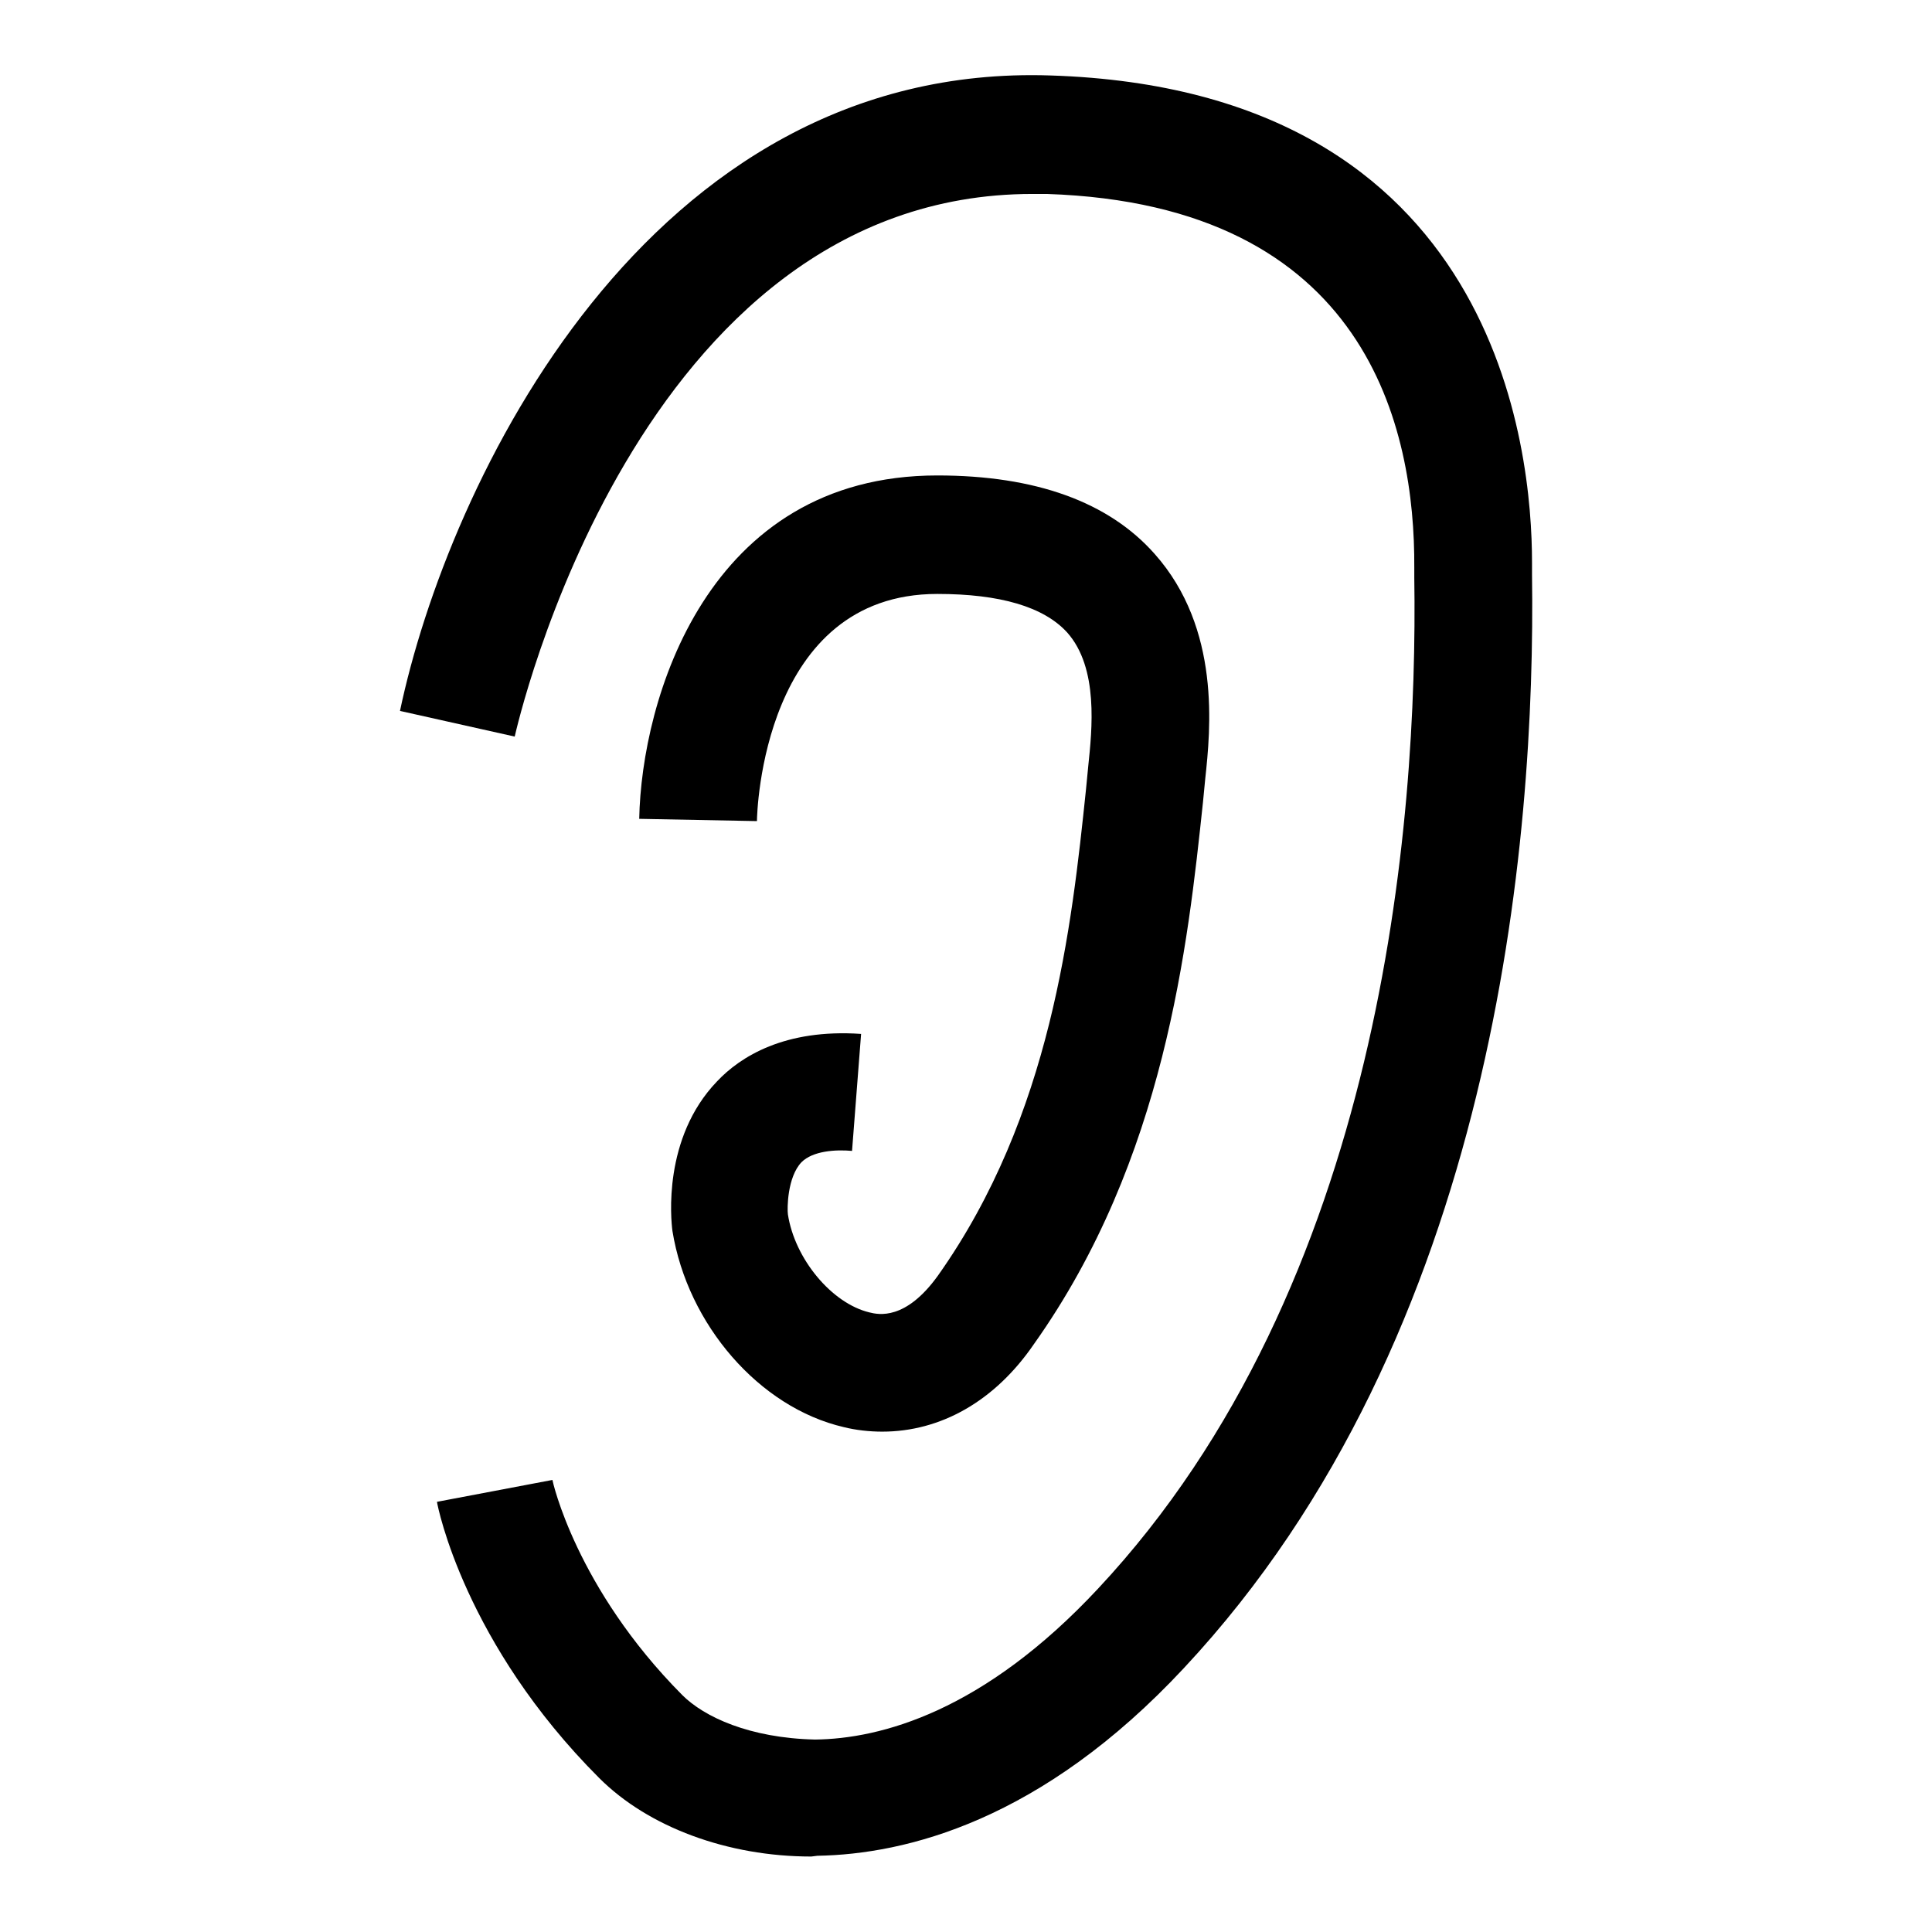
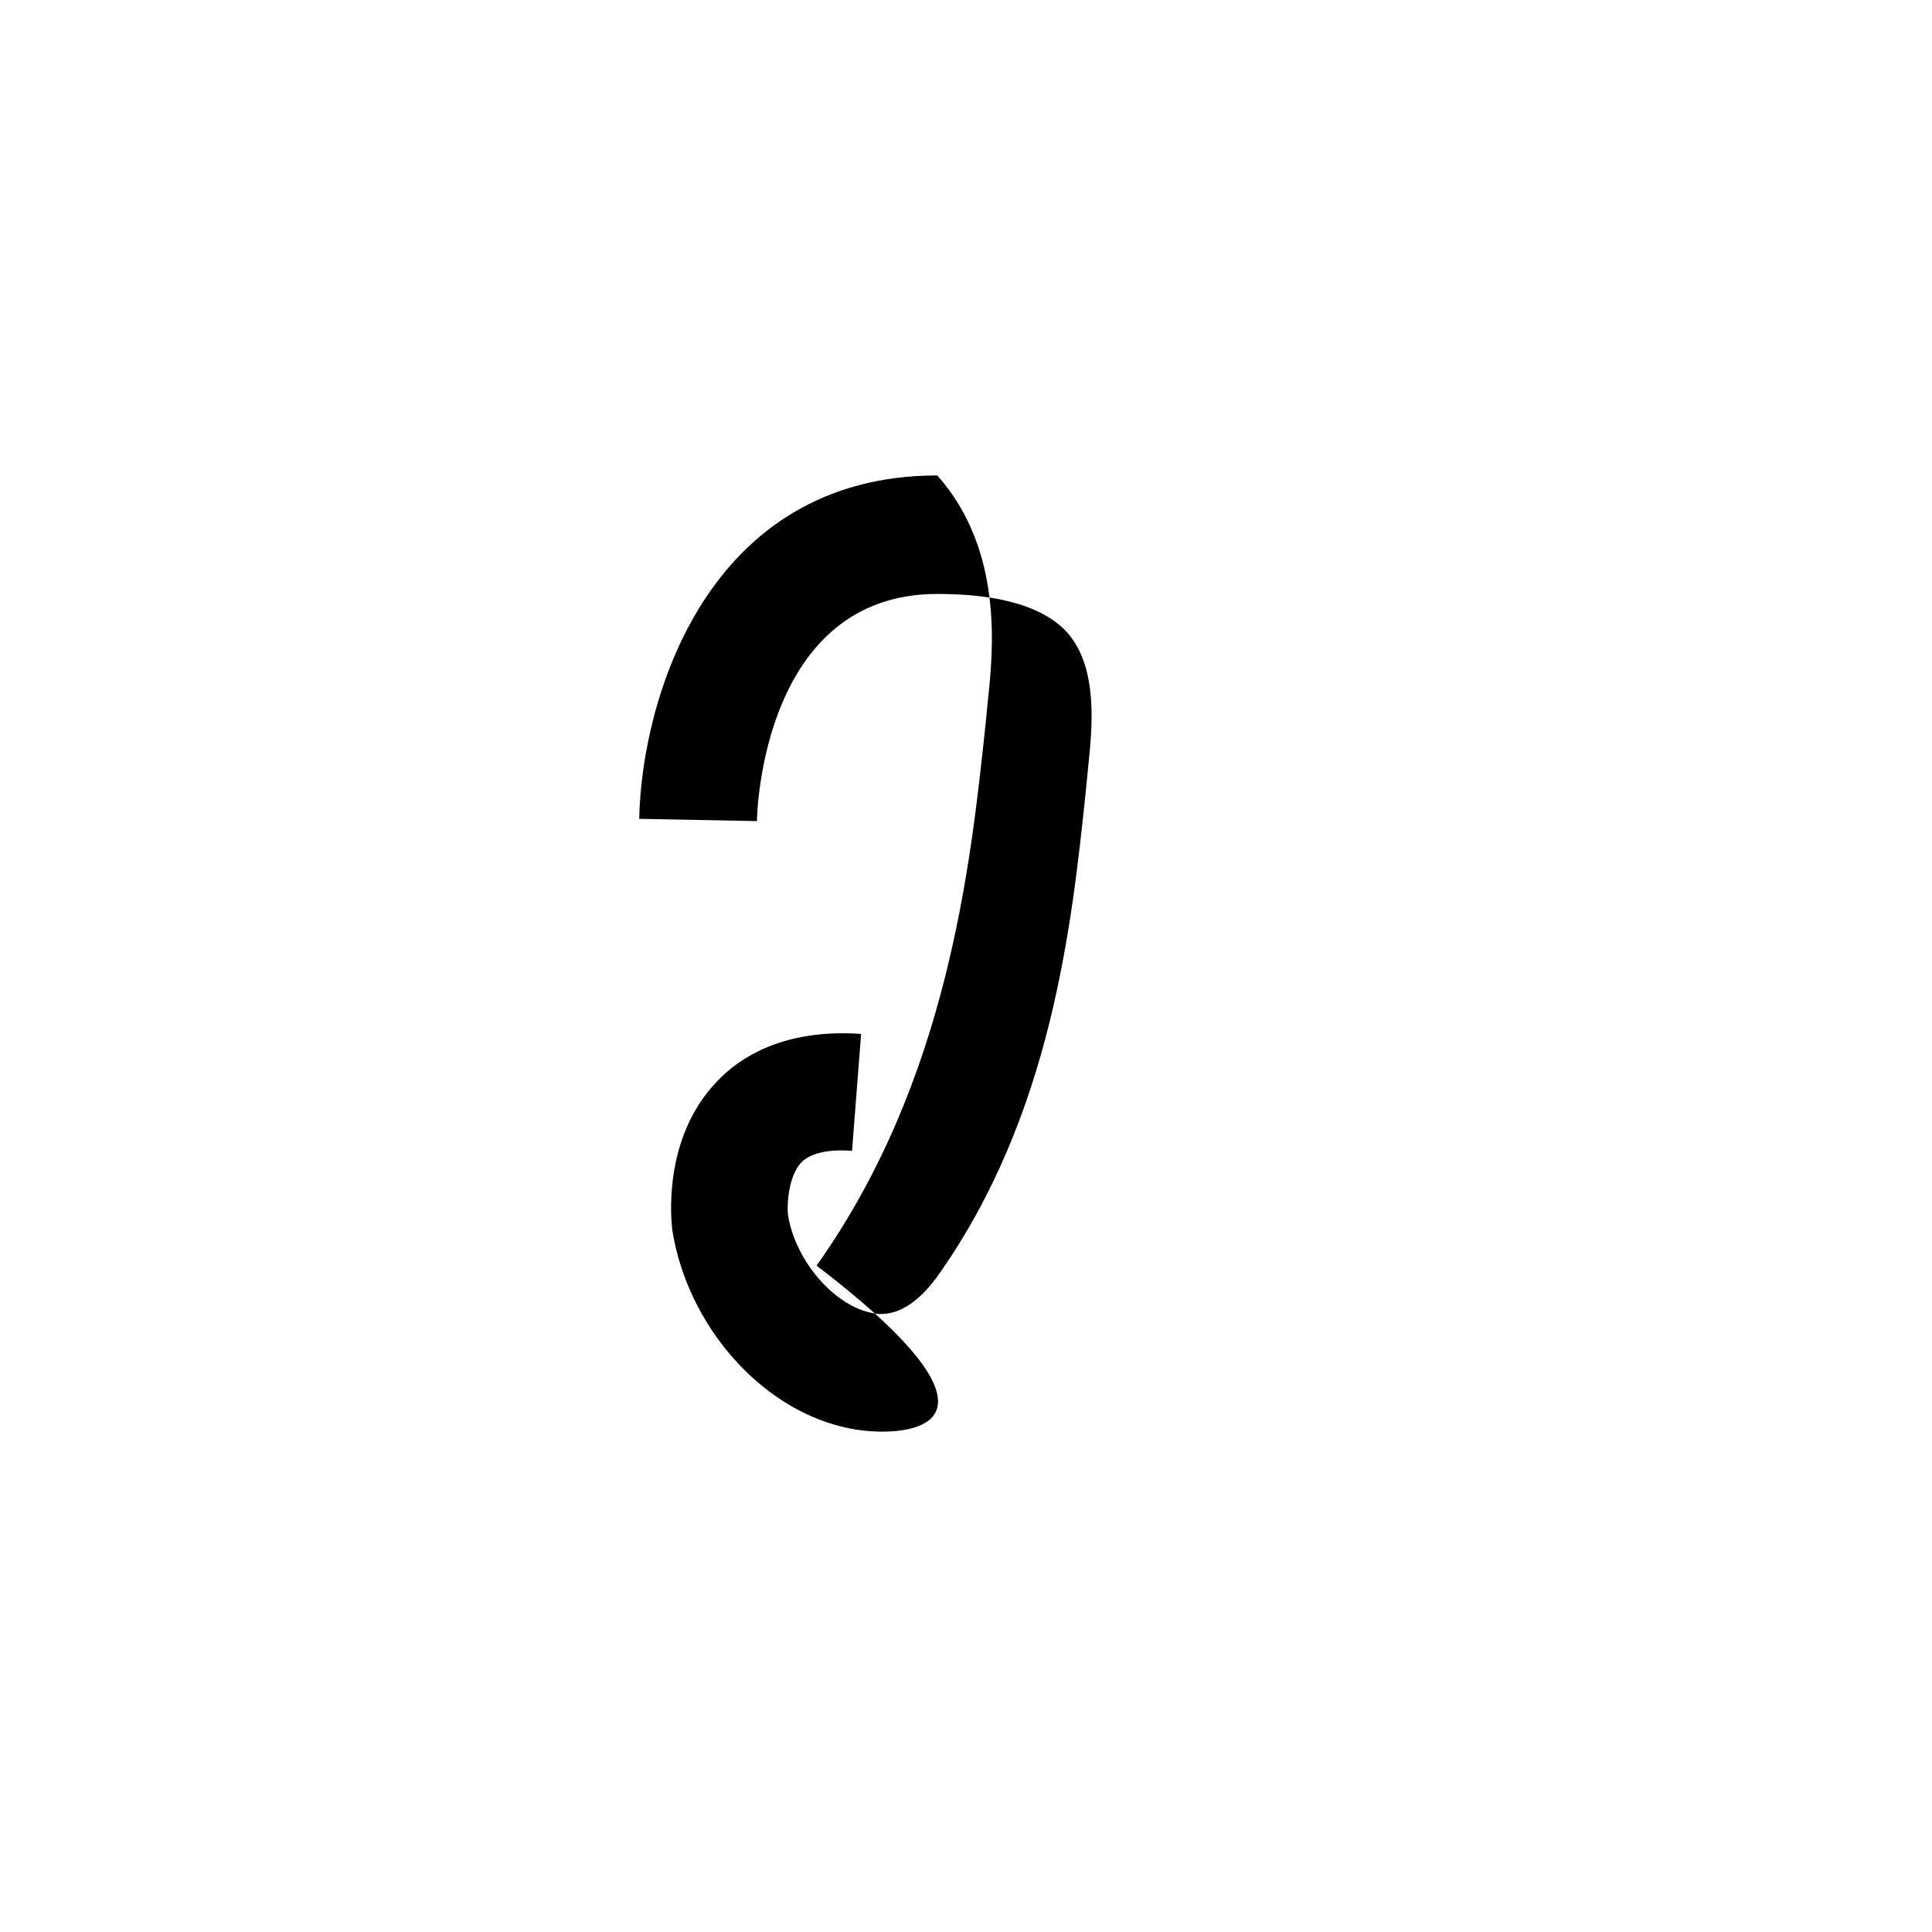
<svg xmlns="http://www.w3.org/2000/svg" version="1.1" x="0px" y="0px" viewBox="0 0 256 256" enable-background="new 0 0 256 256" xml:space="preserve">
  <g>
-     <path fill="#000000" d="M107.5,246c-11.1,0-21.6-3.9-28.1-10.4C61.6,217.8,58,199.7,57.9,199l15.3-2.9c0,0.1,3.1,14.3,17.2,28.5 c2.9,2.9,8.9,5.7,17.6,5.9c8.7-0.1,22.3-3.7,37.5-20c37.6-40.2,42.4-101.2,41.9-134v-1.3c0.1-18.3-6.1-48.1-48.7-49.5h-1.9 c-52.6,0-68.4,71.1-68.6,71.9L53,94.2c6.3-29.9,32.6-86,86.2-84.2c59.5,1.9,63.8,49.9,63.8,64.5v1.6c0.5,35.2-4.8,100.7-46.1,144.9 c-18.9,20.3-36.9,24.7-48.6,24.9L107.5,246z" />
-     <path fill="#000000" d="M116.9,189.7c-1.7,0-3.5-0.2-5.1-0.6c-11.2-2.6-20.7-13.6-22.7-26c-0.2-1.5-1.3-12.3,5.9-19.8 c3.1-3.3,9-7,19.1-6.3l-1.2,15.5c-2.2-0.2-5.2,0-6.7,1.5c-1.9,2-1.9,6.2-1.8,6.9c0.9,5.9,5.8,11.8,10.8,13c1.2,0.3,4.8,1.1,9.1-4.9 c15-21.2,17.7-46.2,19.6-64.4l0.3-3.1c0.5-4.8,1.4-13-2.8-17.7c-3.1-3.4-8.9-5.1-17.2-5.1c-23.1,0-23.9,28.9-23.9,30.1l-15.6-0.3 c0.3-15.7,8.9-45.5,39.5-45.5c13,0,22.7,3.5,28.8,10.4c8.8,9.9,7.4,23.3,6.7,29.8l-0.3,3.1c-2,18.8-5,47.3-22.4,71.8 C131.8,185.7,124.6,189.7,116.9,189.7L116.9,189.7z" />
+     <path fill="#000000" d="M116.9,189.7c-1.7,0-3.5-0.2-5.1-0.6c-11.2-2.6-20.7-13.6-22.7-26c-0.2-1.5-1.3-12.3,5.9-19.8 c3.1-3.3,9-7,19.1-6.3l-1.2,15.5c-2.2-0.2-5.2,0-6.7,1.5c-1.9,2-1.9,6.2-1.8,6.9c0.9,5.9,5.8,11.8,10.8,13c1.2,0.3,4.8,1.1,9.1-4.9 c15-21.2,17.7-46.2,19.6-64.4l0.3-3.1c0.5-4.8,1.4-13-2.8-17.7c-3.1-3.4-8.9-5.1-17.2-5.1c-23.1,0-23.9,28.9-23.9,30.1l-15.6-0.3 c0.3-15.7,8.9-45.5,39.5-45.5c8.8,9.9,7.4,23.3,6.7,29.8l-0.3,3.1c-2,18.8-5,47.3-22.4,71.8 C131.8,185.7,124.6,189.7,116.9,189.7L116.9,189.7z" />
  </g>
</svg>